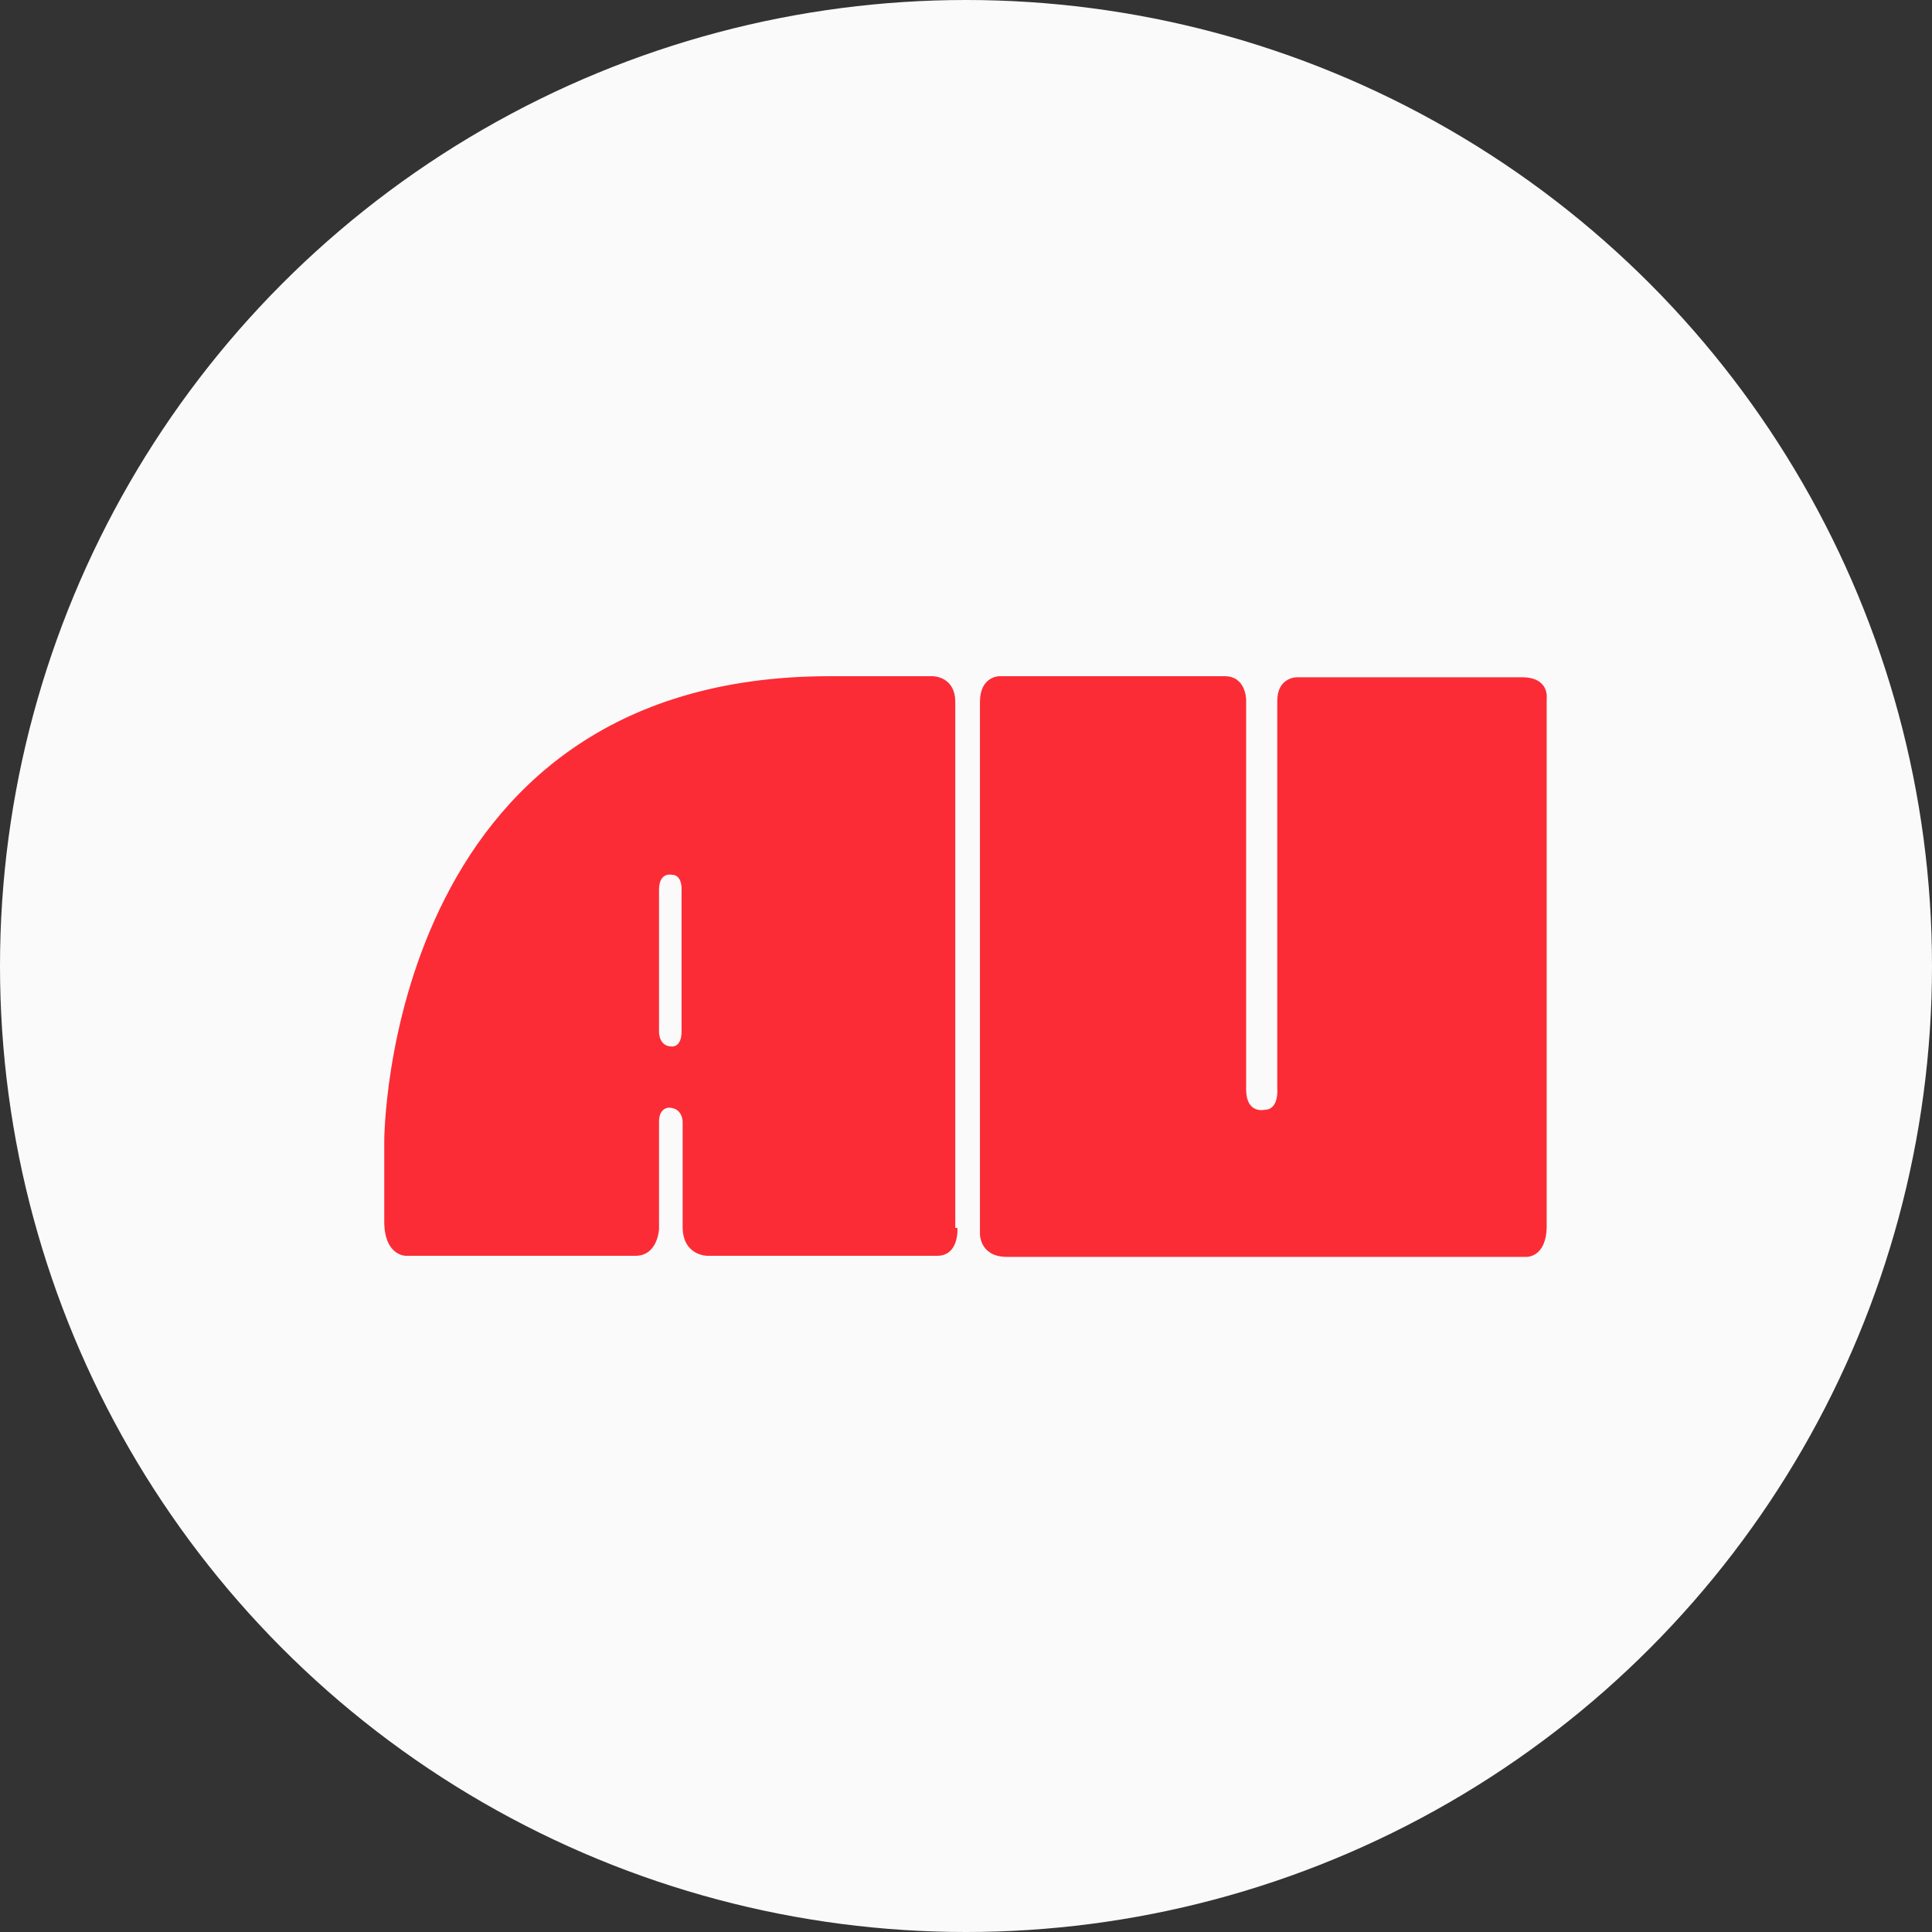
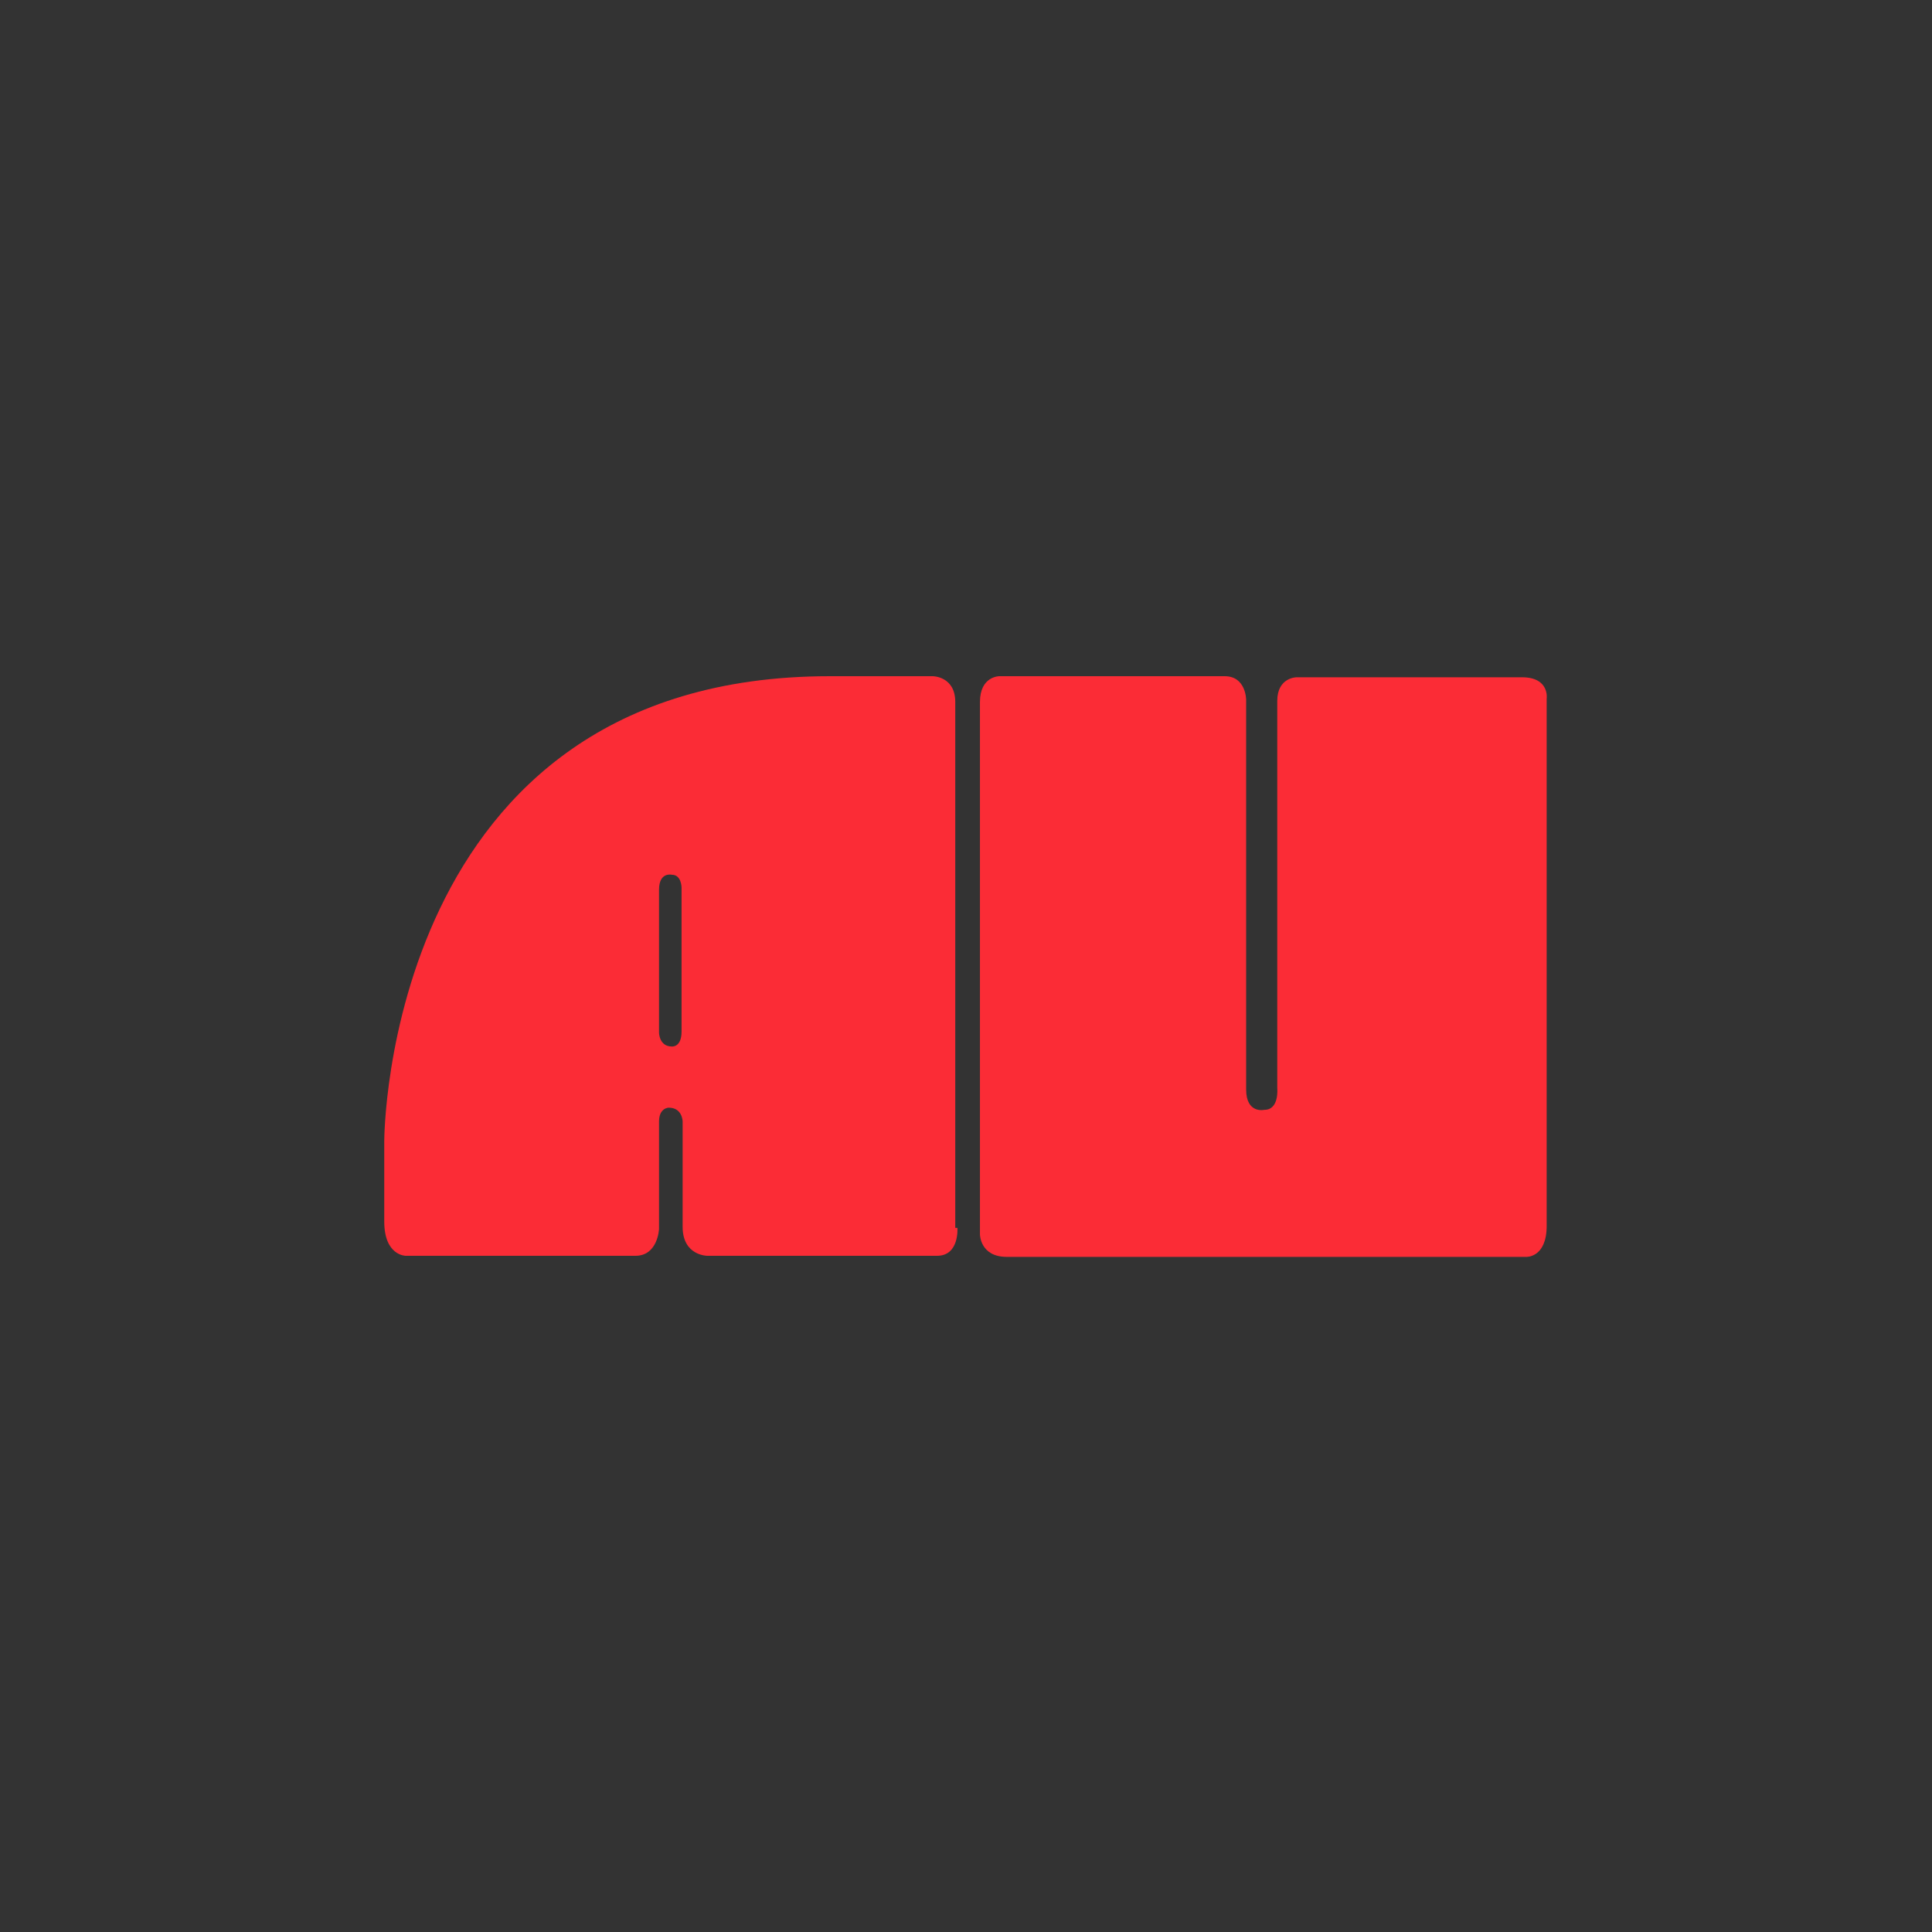
<svg xmlns="http://www.w3.org/2000/svg" id="symbol" version="1.1" viewBox="0 0 180 180">
  <rect x="0" y="0" width="180" height="180" fill="#333333" stroke="none" />
  <defs>
    <style>
      .st0 {
        fill: #fb2c36;
      }

      .st1 {
        fill: #fafafa;
      }
    </style>
  </defs>
  <g>
    <circle class="st1" cx="-1630" cy="90" r="400" />
    <g>
-       <path class="st0" d="M-1634.4,198.5V-19.4c0-10.5-9.2-10.5-9.2-10.5h-42.5c-184.6,0-184.6,192.4-184.6,192.4v33.4c0,14.2,8.7,14.2,8.7,14.2h94.9c9.2,0,9.6-10.9,9.6-10.9v-44.5c0-5.9,3.8-5.6,3.8-5.6,5.9,0,5.6,5.6,5.6,5.6v43.5c0,11.9,10.1,11.9,10.1,11.9h94.9c9.5,0,8.5-11.6,8.5-11.6ZM-1748,116.9c0,6.8-4.1,6.1-4.1,6.1-5.4,0-5.4-5.8-5.4-5.8v-59.3c0-7.4,5.4-6.4,5.4-6.4,4.1,0,4.1,5.4,4.1,5.4v60.1Z" />
-       <path class="st0" d="M-1616-30.1s-7.8.2-7.8,10.5v220.4s-.2,9.3,10.9,9.3h215s8.5.5,8.5-12.9V-21s1.5-9-10.4-9h-93.3s-8-.2-8,9.8v160.5s.9,8.9-5.5,8.9c0,0-7.5,1.6-7.5-8.5V-20.5s.3-9.6-8.9-9.6h-93Z" />
+       <path class="st0" d="M-1616-30.1s-7.8.2-7.8,10.5v220.4s-.2,9.3,10.9,9.3h215V-21s1.5-9-10.4-9h-93.3s-8-.2-8,9.8v160.5s.9,8.9-5.5,8.9c0,0-7.5,1.6-7.5-8.5V-20.5s.3-9.6-8.9-9.6h-93Z" />
    </g>
  </g>
  <g>
-     <circle class="st1" cx="90" cy="90" r="90" />
    <g>
      <path class="st0" d="M89,114.4v-49c0-2.4-2.1-2.4-2.1-2.4h-9.6c-41.5,0-41.5,43.3-41.5,43.3v7.5c0,3.2,2,3.2,2,3.2h21.4c2.1,0,2.2-2.5,2.2-2.5v-10c0-1.3.9-1.3.9-1.3,1.3,0,1.3,1.3,1.3,1.3v9.8c0,2.7,2.3,2.7,2.3,2.7h21.4c2.1,0,1.9-2.6,1.9-2.6ZM63.5,96.1c0,1.5-.9,1.4-.9,1.4-1.2,0-1.2-1.3-1.2-1.3v-13.3c0-1.7,1.2-1.4,1.2-1.4.9,0,.9,1.2.9,1.2v13.5Z" />
      <path class="st0" d="M93.1,63s-1.8,0-1.8,2.4v49.6s0,2.1,2.5,2.1h48.4s1.9.1,1.9-2.9v-49.1s.3-2-2.3-2h-21s-1.8,0-1.8,2.2v36.1s.2,2-1.2,2c0,0-1.7.4-1.7-1.9v-36.3s0-2.2-2-2.2h-20.9Z" />
    </g>
  </g>
  <g>
-     <circle class="st1" cx="-770" cy="90" r="60" />
    <g>
-       <path class="st0" d="M-770.7,106.3v-32.7c0-1.6-1.4-1.6-1.4-1.6h-6.4c-27.7,0-27.7,28.9-27.7,28.9v5c0,2.1,1.3,2.1,1.3,2.1h14.2c1.4,0,1.4-1.6,1.4-1.6v-6.7c0-.9.6-.8.6-.8.9,0,.8.8.8.8v6.5c0,1.8,1.5,1.8,1.5,1.8h14.2c1.4,0,1.3-1.7,1.3-1.7ZM-787.7,94c0,1-.6.9-.6.9-.8,0-.8-.9-.8-.9v-8.9c0-1.1.8-1,.8-1,.6,0,.6.8.6.8v9Z" />
-       <path class="st0" d="M-767.9,72s-1.2,0-1.2,1.6v33.1s0,1.4,1.6,1.4h32.3s1.3,0,1.3-1.9v-32.7s.2-1.3-1.6-1.3h-14s-1.2,0-1.2,1.5v24.1s.1,1.3-.8,1.3c0,0-1.1.2-1.1-1.3v-24.2s0-1.4-1.3-1.4h-13.9Z" />
-     </g>
+       </g>
  </g>
</svg>